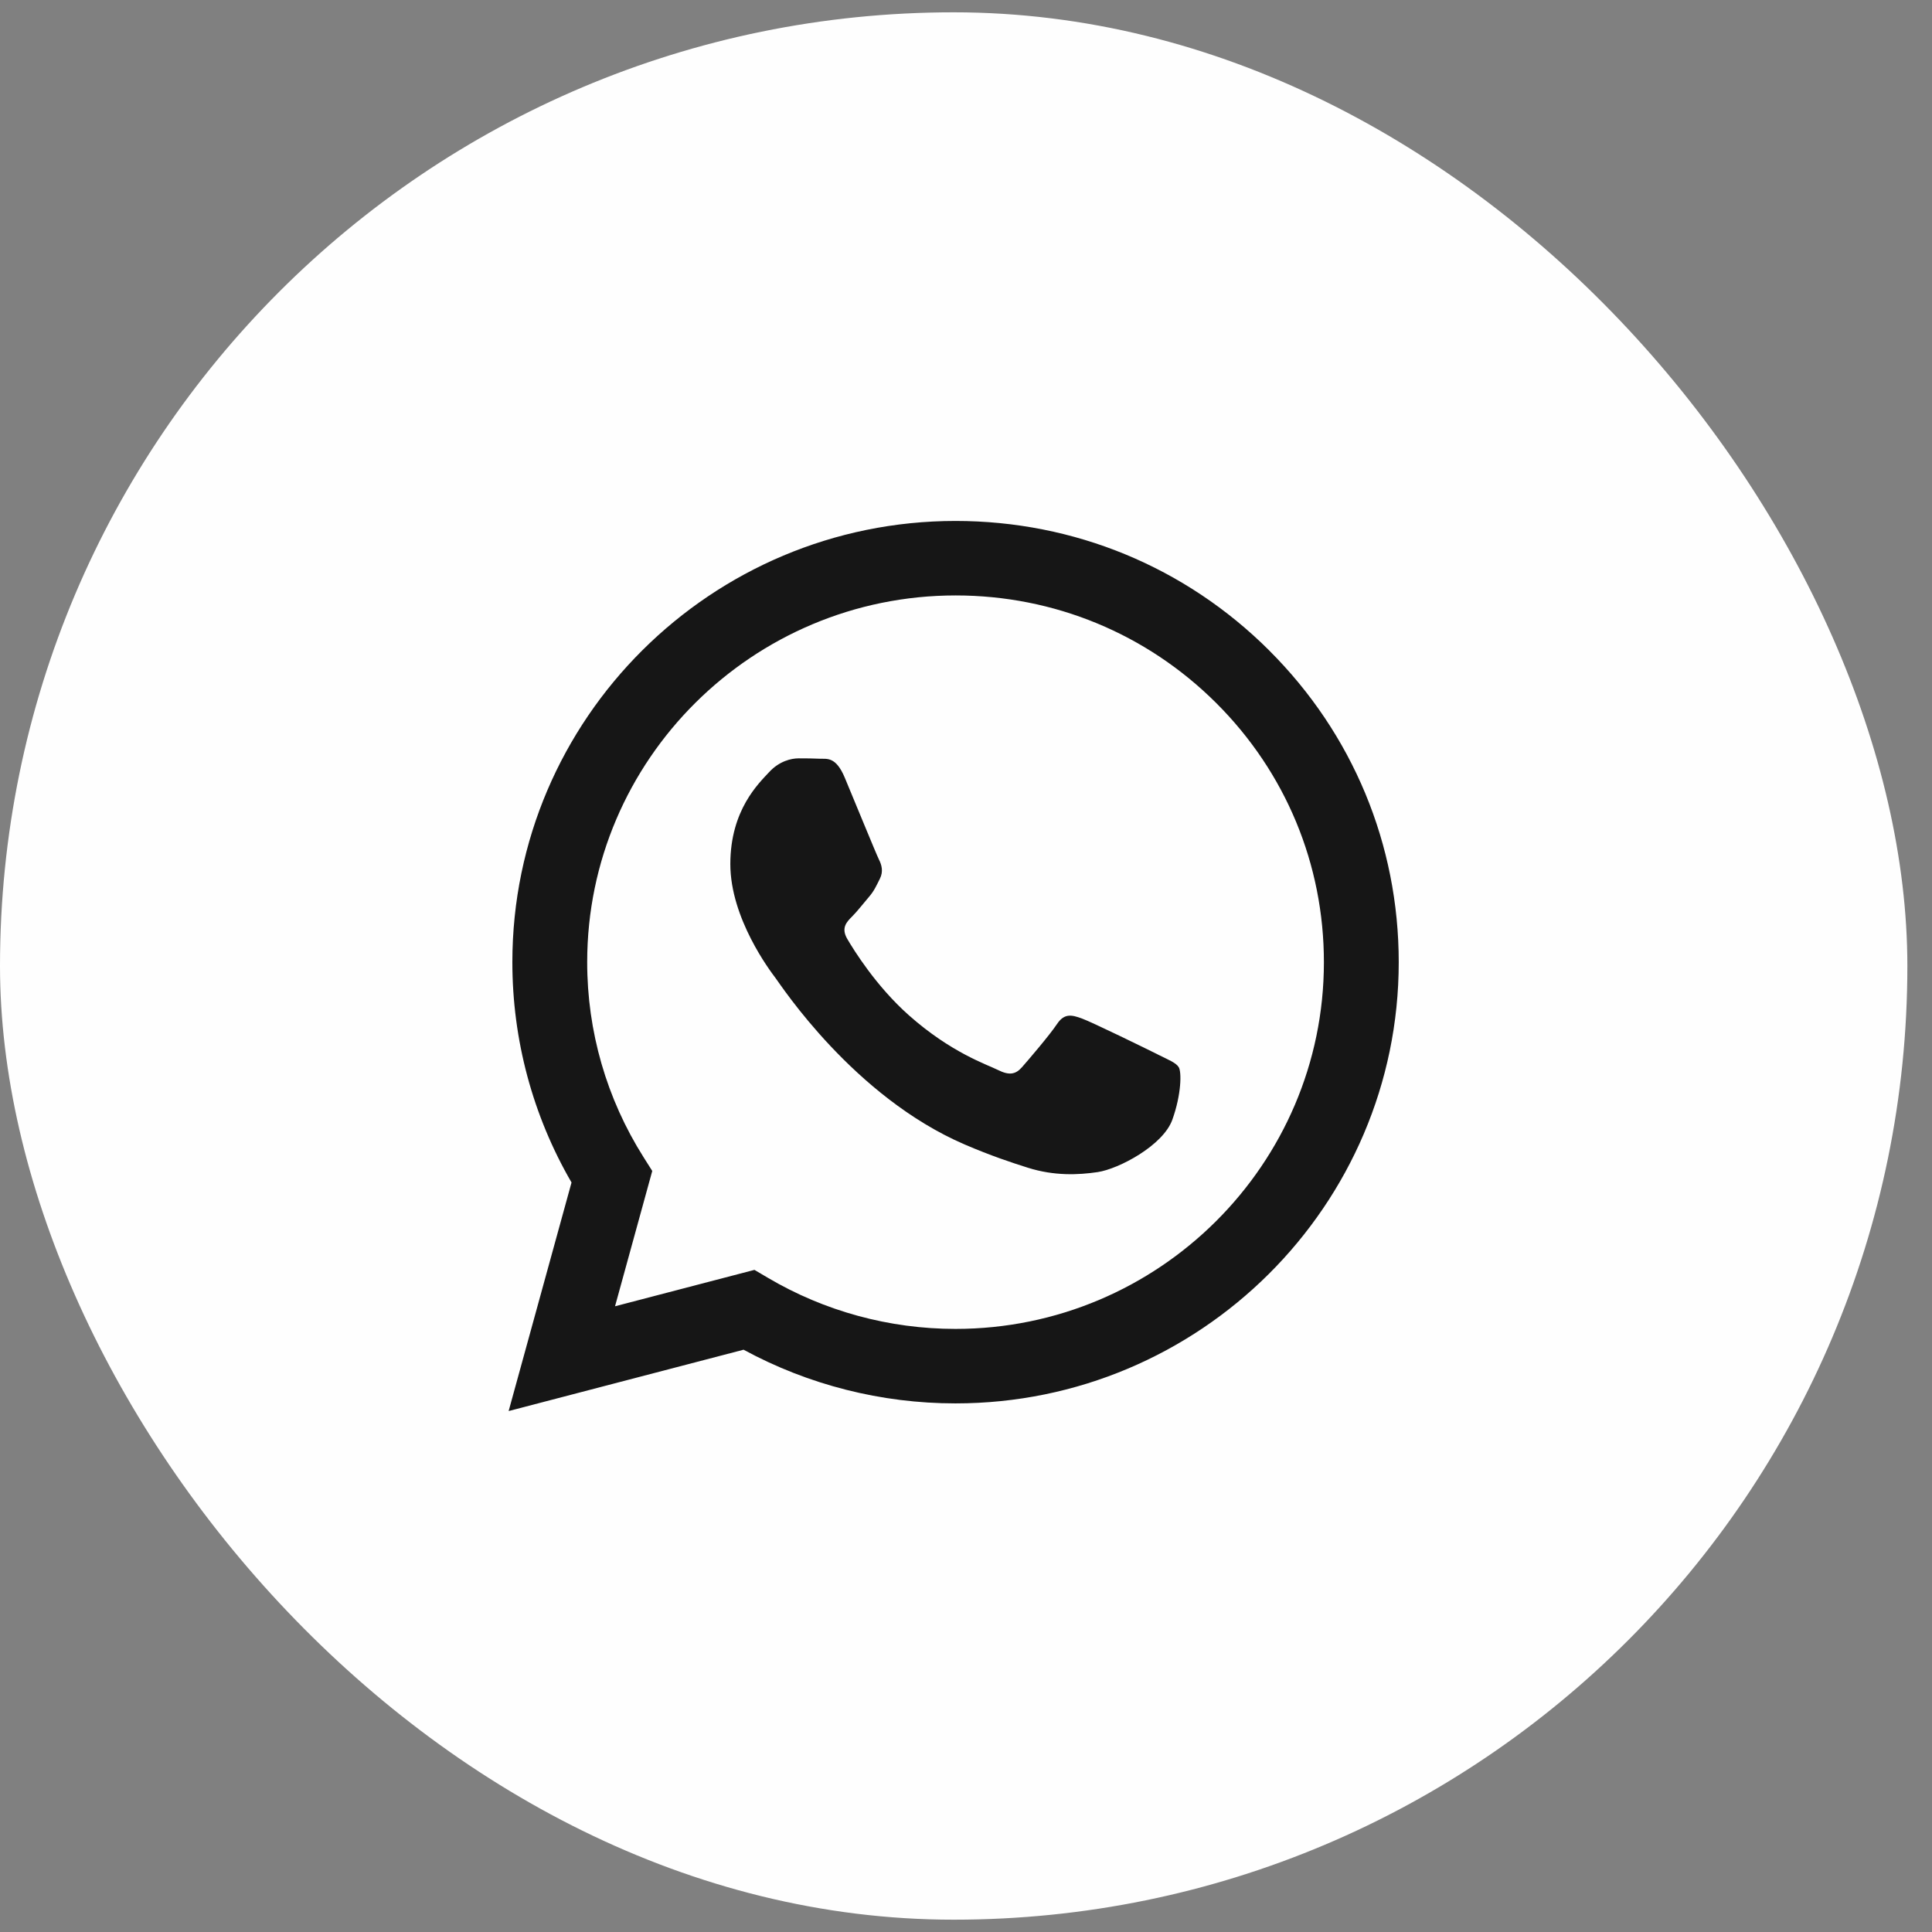
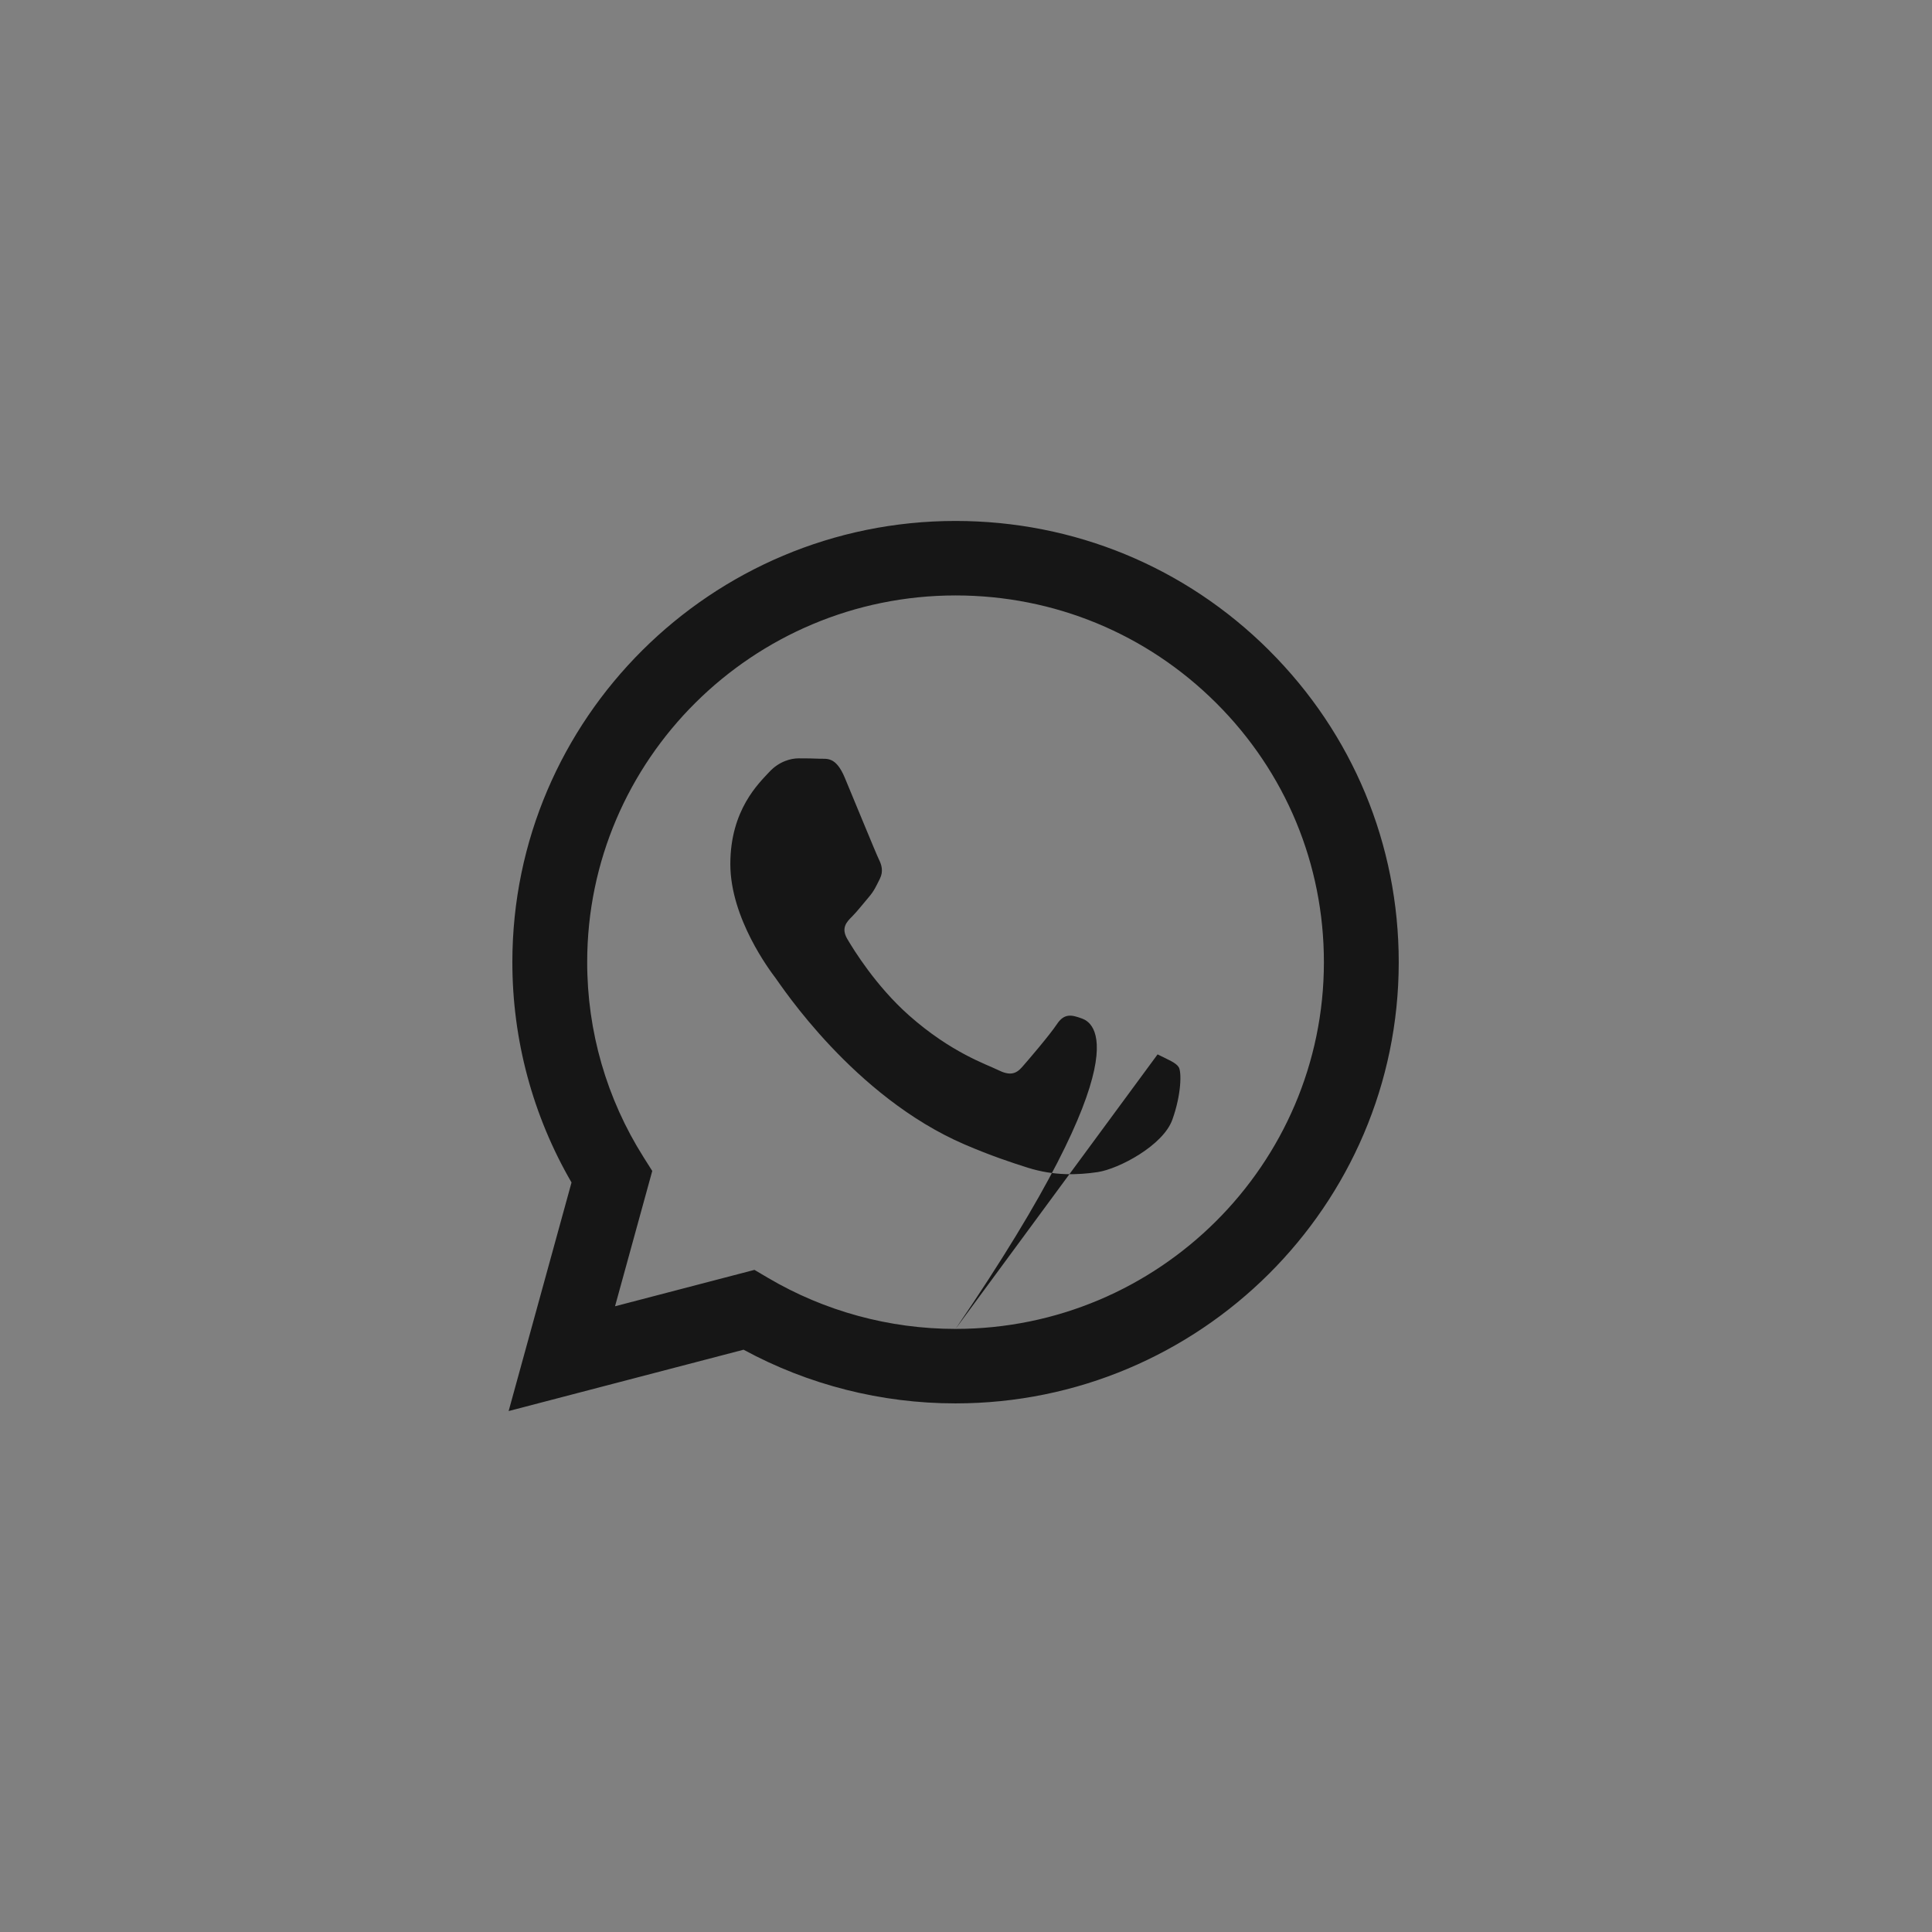
<svg xmlns="http://www.w3.org/2000/svg" width="56" height="56" viewBox="0 0 56 56" fill="none">
  <rect x="0" y="0" width="56" height="56" fill="#808080" stroke="none" />
-   <rect y="0.357" width="55.286" height="55.286" rx="27.643" fill="#FEFEFE" />
-   <path fill-rule="evenodd" clip-rule="evenodd" d="M36.784 18.849C34.359 16.433 31.134 15.101 27.697 15.1C20.616 15.1 14.853 20.835 14.851 27.884C14.85 30.137 15.441 32.336 16.566 34.275L14.743 40.9L21.553 39.122C23.429 40.141 25.542 40.678 27.692 40.678H27.697C34.777 40.678 40.541 34.943 40.543 27.894C40.544 24.478 39.209 21.266 36.784 18.85V18.849ZM27.697 38.519H27.693C25.777 38.519 23.898 38.006 22.258 37.038L21.868 36.808L17.827 37.863L18.906 33.941L18.652 33.539C17.583 31.847 17.018 29.892 17.02 27.884C17.022 22.026 21.812 17.259 27.701 17.259C30.553 17.26 33.234 18.367 35.25 20.375C37.266 22.384 38.375 25.054 38.374 27.893C38.372 33.752 33.582 38.519 27.697 38.519V38.519ZM33.554 30.561C33.233 30.401 31.655 29.629 31.36 29.522C31.066 29.415 30.852 29.362 30.638 29.682C30.425 30.002 29.809 30.722 29.622 30.934C29.435 31.148 29.247 31.174 28.927 31.014C28.606 30.854 27.572 30.517 26.345 29.429C25.391 28.582 24.747 27.536 24.559 27.216C24.372 26.896 24.54 26.723 24.7 26.564C24.844 26.421 25.021 26.191 25.181 26.005C25.342 25.818 25.395 25.685 25.503 25.472C25.61 25.259 25.556 25.072 25.476 24.912C25.396 24.752 24.754 23.18 24.486 22.541C24.226 21.918 23.961 22.002 23.764 21.992C23.577 21.983 23.363 21.981 23.149 21.981C22.935 21.981 22.587 22.061 22.293 22.381C21.998 22.701 21.169 23.474 21.169 25.045C21.169 26.617 22.319 28.137 22.48 28.35C22.641 28.563 24.744 31.79 27.963 33.174C28.729 33.503 29.327 33.7 29.793 33.847C30.562 34.09 31.262 34.056 31.815 33.974C32.431 33.882 33.714 33.201 33.981 32.455C34.248 31.709 34.248 31.069 34.168 30.936C34.088 30.803 33.874 30.722 33.553 30.562L33.554 30.561Z" fill="#161616" />
+   <path fill-rule="evenodd" clip-rule="evenodd" d="M36.784 18.849C34.359 16.433 31.134 15.101 27.697 15.1C20.616 15.1 14.853 20.835 14.851 27.884C14.85 30.137 15.441 32.336 16.566 34.275L14.743 40.9L21.553 39.122C23.429 40.141 25.542 40.678 27.692 40.678H27.697C34.777 40.678 40.541 34.943 40.543 27.894C40.544 24.478 39.209 21.266 36.784 18.85V18.849ZM27.697 38.519H27.693C25.777 38.519 23.898 38.006 22.258 37.038L21.868 36.808L17.827 37.863L18.906 33.941L18.652 33.539C17.583 31.847 17.018 29.892 17.02 27.884C17.022 22.026 21.812 17.259 27.701 17.259C30.553 17.26 33.234 18.367 35.25 20.375C37.266 22.384 38.375 25.054 38.374 27.893C38.372 33.752 33.582 38.519 27.697 38.519V38.519ZC33.233 30.401 31.655 29.629 31.36 29.522C31.066 29.415 30.852 29.362 30.638 29.682C30.425 30.002 29.809 30.722 29.622 30.934C29.435 31.148 29.247 31.174 28.927 31.014C28.606 30.854 27.572 30.517 26.345 29.429C25.391 28.582 24.747 27.536 24.559 27.216C24.372 26.896 24.54 26.723 24.7 26.564C24.844 26.421 25.021 26.191 25.181 26.005C25.342 25.818 25.395 25.685 25.503 25.472C25.61 25.259 25.556 25.072 25.476 24.912C25.396 24.752 24.754 23.18 24.486 22.541C24.226 21.918 23.961 22.002 23.764 21.992C23.577 21.983 23.363 21.981 23.149 21.981C22.935 21.981 22.587 22.061 22.293 22.381C21.998 22.701 21.169 23.474 21.169 25.045C21.169 26.617 22.319 28.137 22.48 28.35C22.641 28.563 24.744 31.79 27.963 33.174C28.729 33.503 29.327 33.7 29.793 33.847C30.562 34.09 31.262 34.056 31.815 33.974C32.431 33.882 33.714 33.201 33.981 32.455C34.248 31.709 34.248 31.069 34.168 30.936C34.088 30.803 33.874 30.722 33.553 30.562L33.554 30.561Z" fill="#161616" />
</svg>